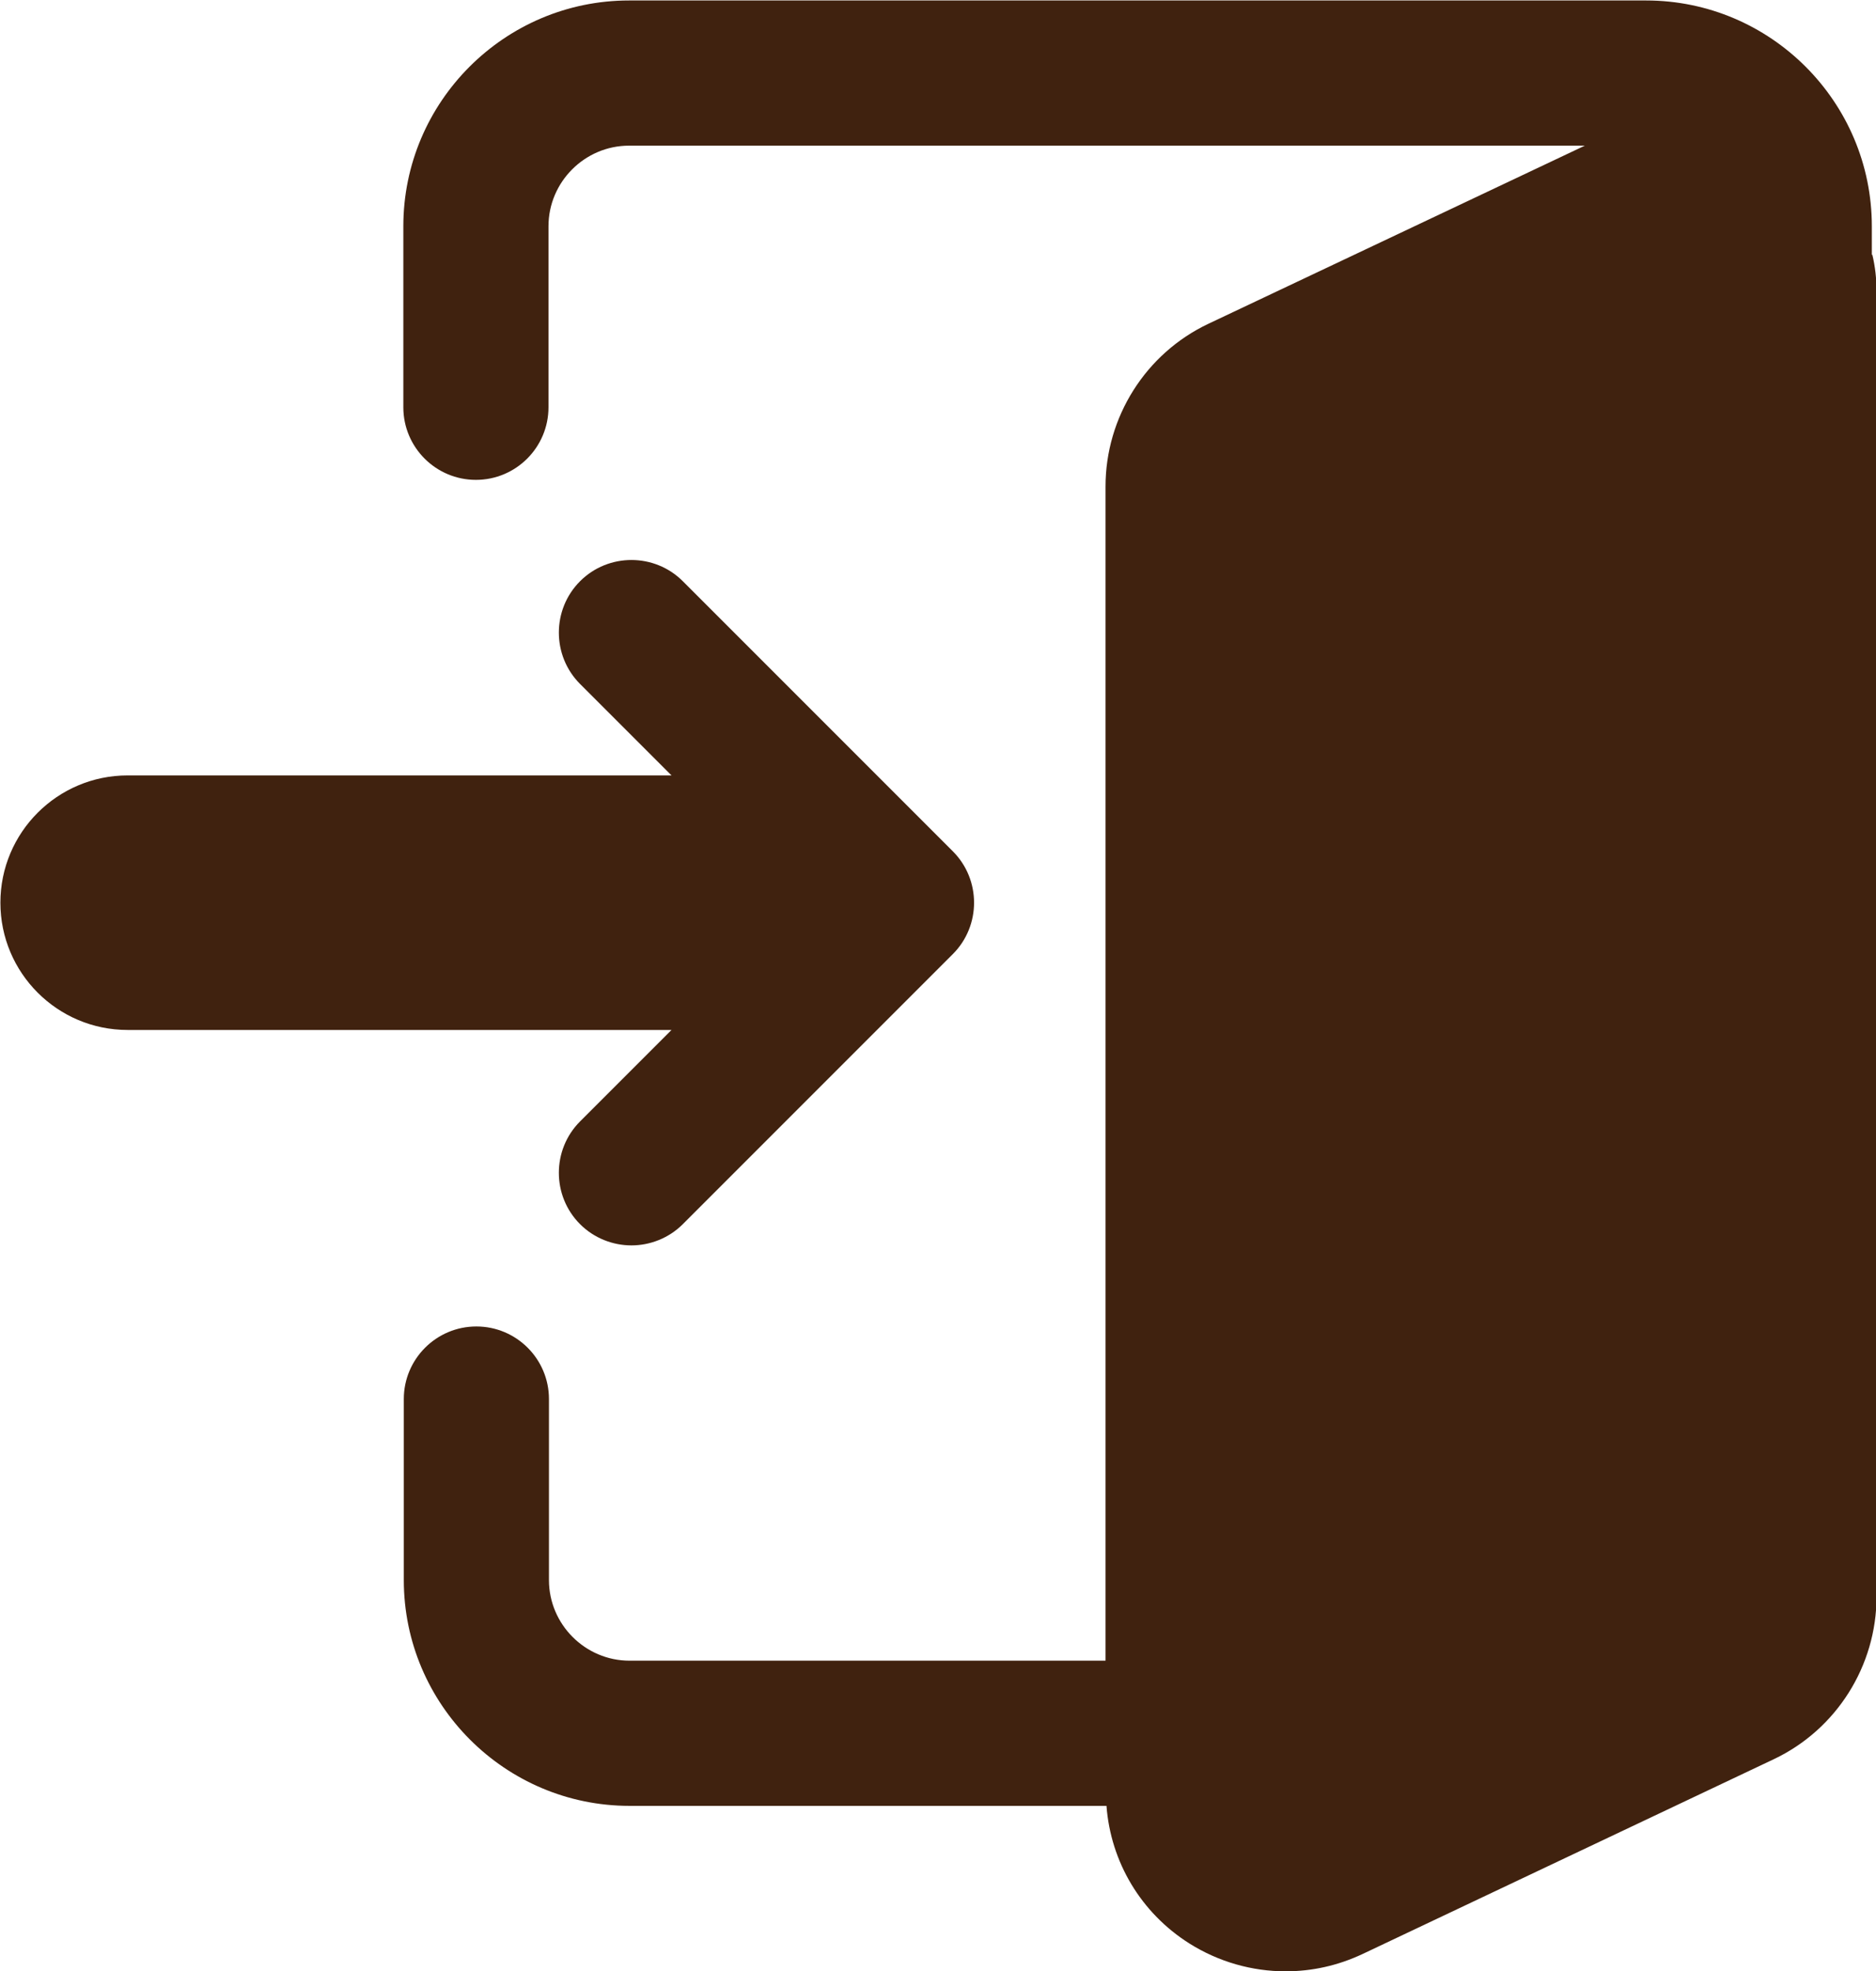
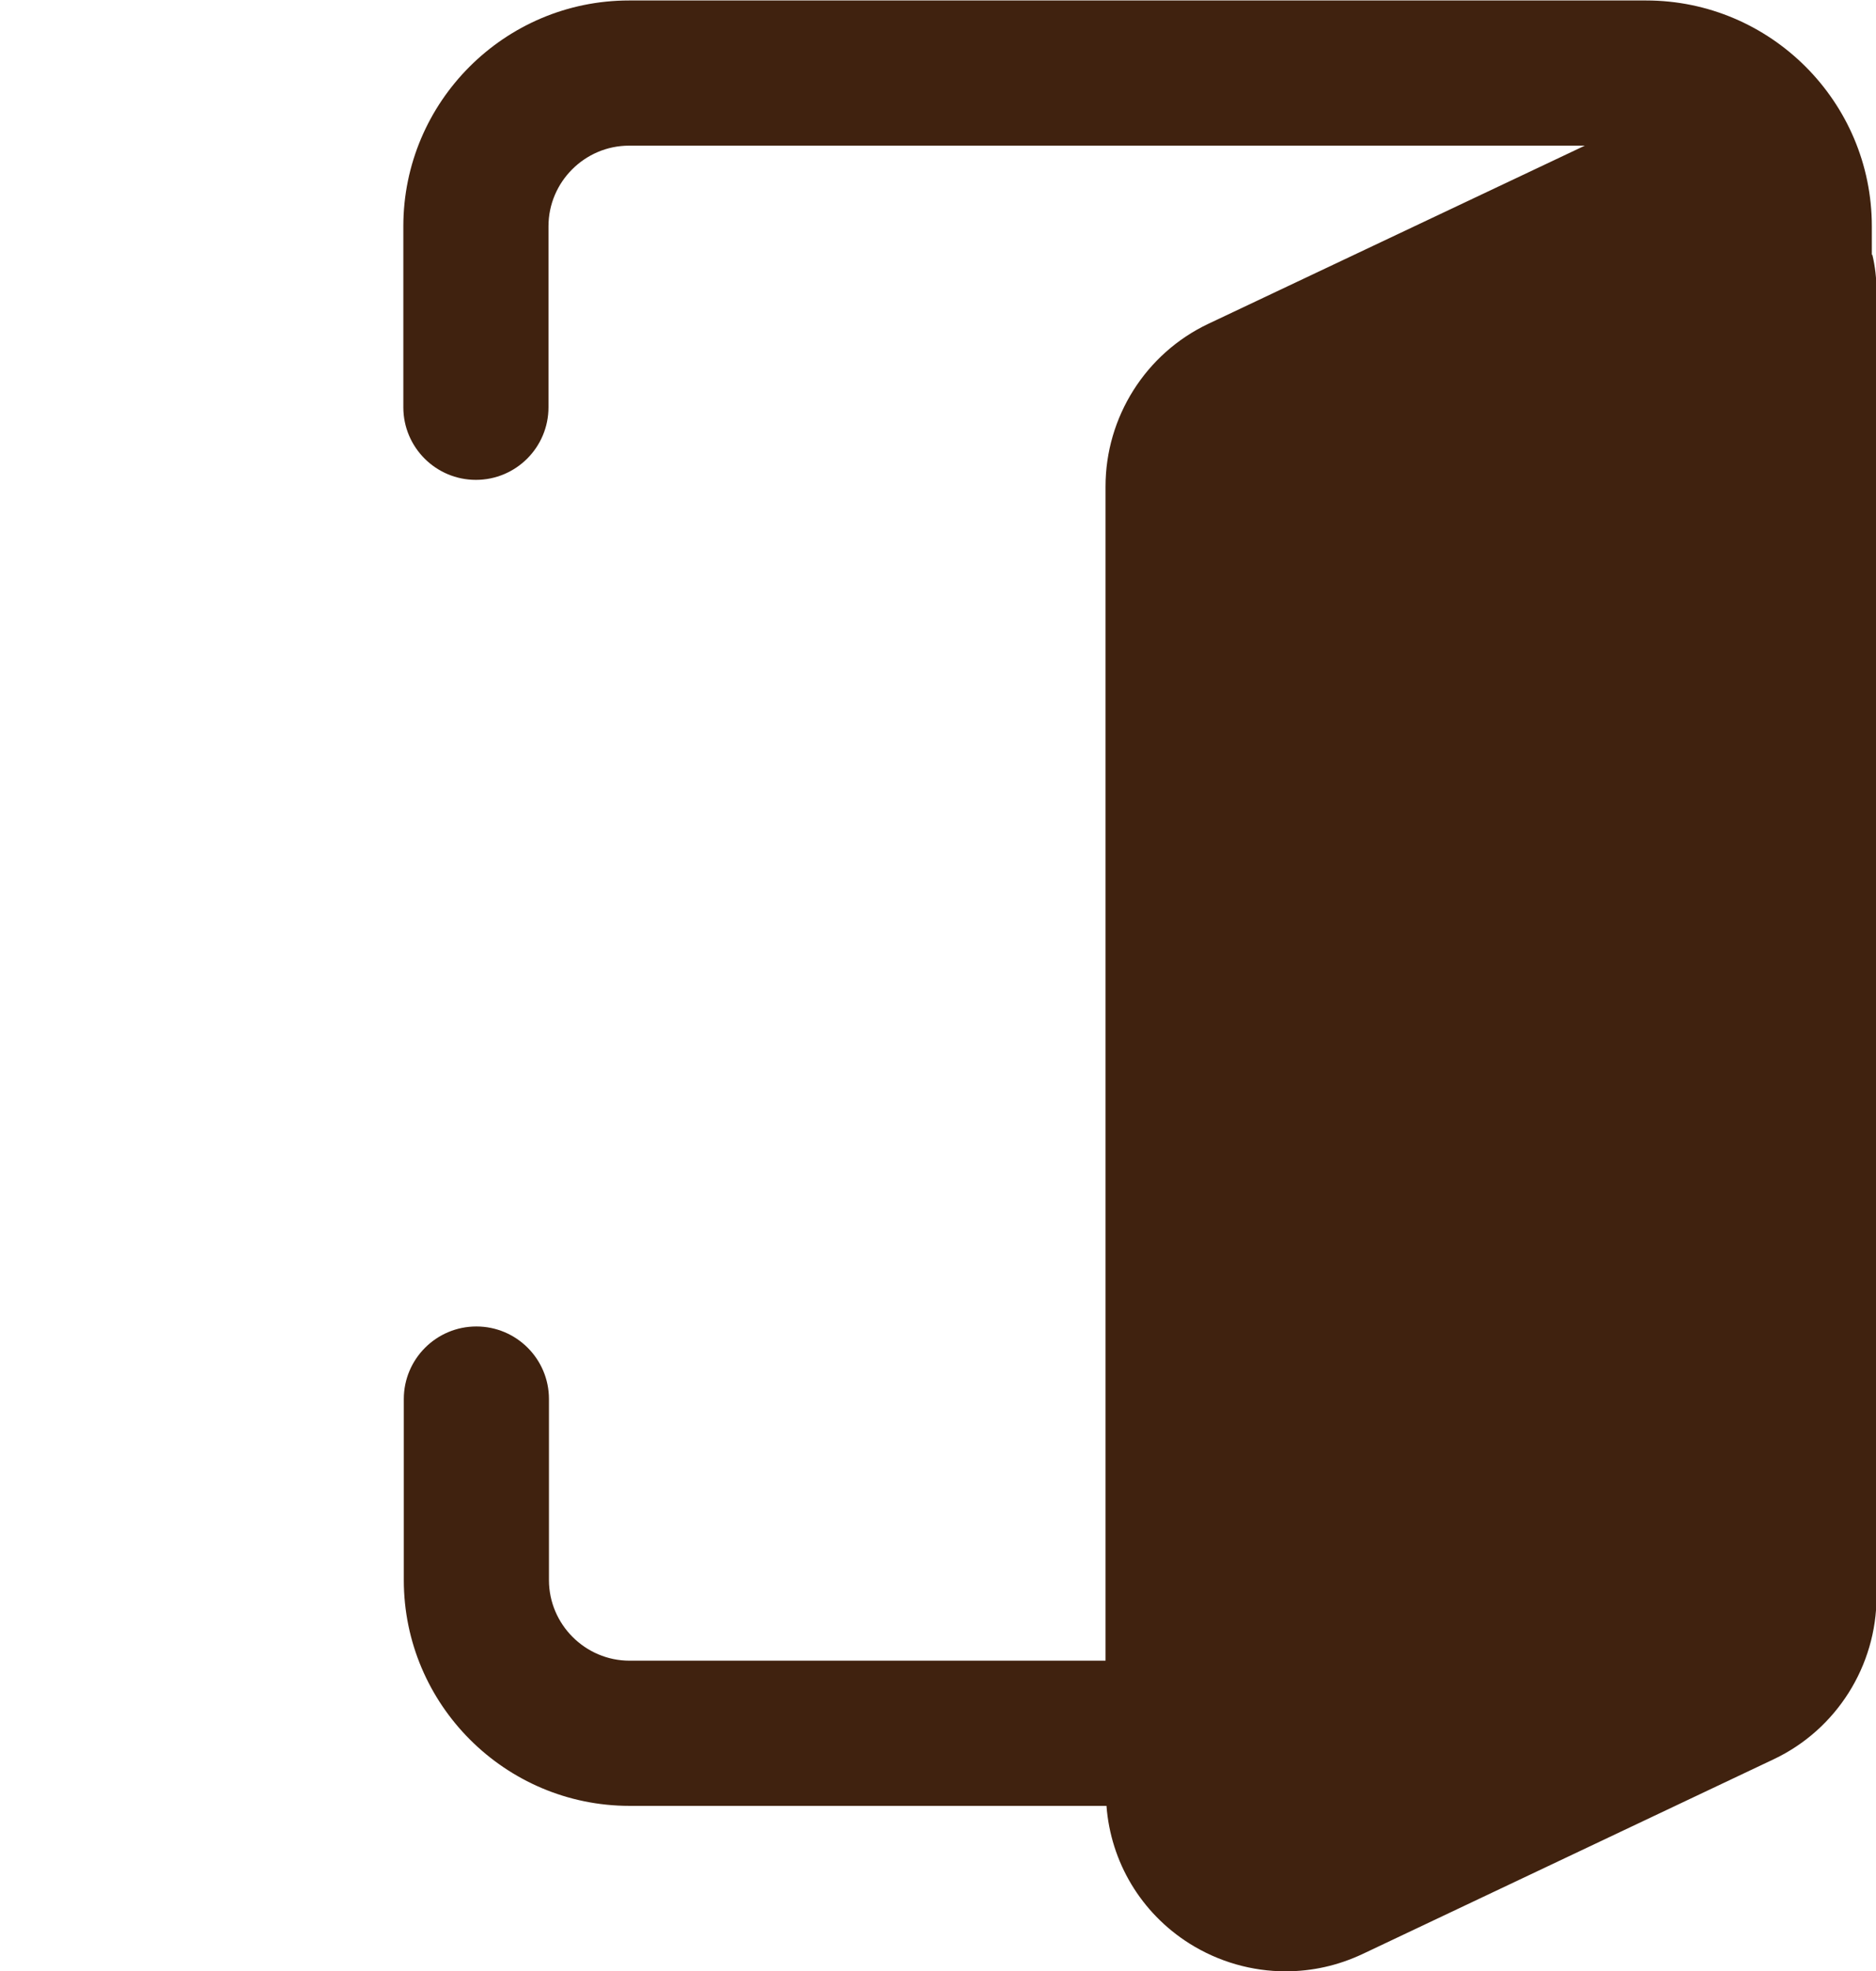
<svg xmlns="http://www.w3.org/2000/svg" id="uuid-8d2f25fb-07c3-44b2-99ff-8409ec220490" width="14.04mm" height="14.75mm" viewBox="0 0 39.79 41.82">
  <defs>
    <style>.uuid-be5d6c9e-03cc-42b5-8308-9fb47c9b5946{fill:#40220f;}</style>
  </defs>
  <g id="uuid-5be292a9-2dae-4c3b-81ad-aa075441cb0f">
    <path class="uuid-be5d6c9e-03cc-42b5-8308-9fb47c9b5946" d="M39.71,5.41v-.61c0-2.64-2.15-4.79-4.79-4.79H13.34c-2.64,0-4.79,2.15-4.79,4.79v3.84c0,.85.69,1.54,1.54,1.54s1.54-.69,1.54-1.54v-3.84c0-.94.77-1.71,1.71-1.71h20.28l-7.99,3.78c-1.33.63-2.18,1.98-2.18,3.45v24.91h-10.1c-.94,0-1.71-.77-1.71-1.71v-3.84c0-.85-.69-1.54-1.54-1.54s-1.54.69-1.54,1.54v3.84c0,2.64,2.15,4.79,4.79,4.79h10.12c.09,1.19.73,2.27,1.76,2.92.62.39,1.33.59,2.04.59.56,0,1.11-.12,1.64-.37l8.72-4.13c1.33-.63,2.18-1.98,2.18-3.45V6.18c0-.27-.03-.53-.09-.78Z" />
-     <path class="uuid-be5d6c9e-03cc-42b5-8308-9fb47c9b5946" d="M12.3,23.79c-.6.6-.6,1.58,0,2.18.3.3.7.45,1.09.45s.79-.15,1.09-.45l5.73-5.73c.6-.6.6-1.58,0-2.18l-5.73-5.73c-.6-.6-1.58-.6-2.18,0-.6.6-.6,1.58,0,2.18l1.94,1.94H2.7c-1.49,0-2.7,1.21-2.7,2.7s1.21,2.7,2.7,2.7h11.54l-1.94,1.94Z" />
  </g>
</svg>